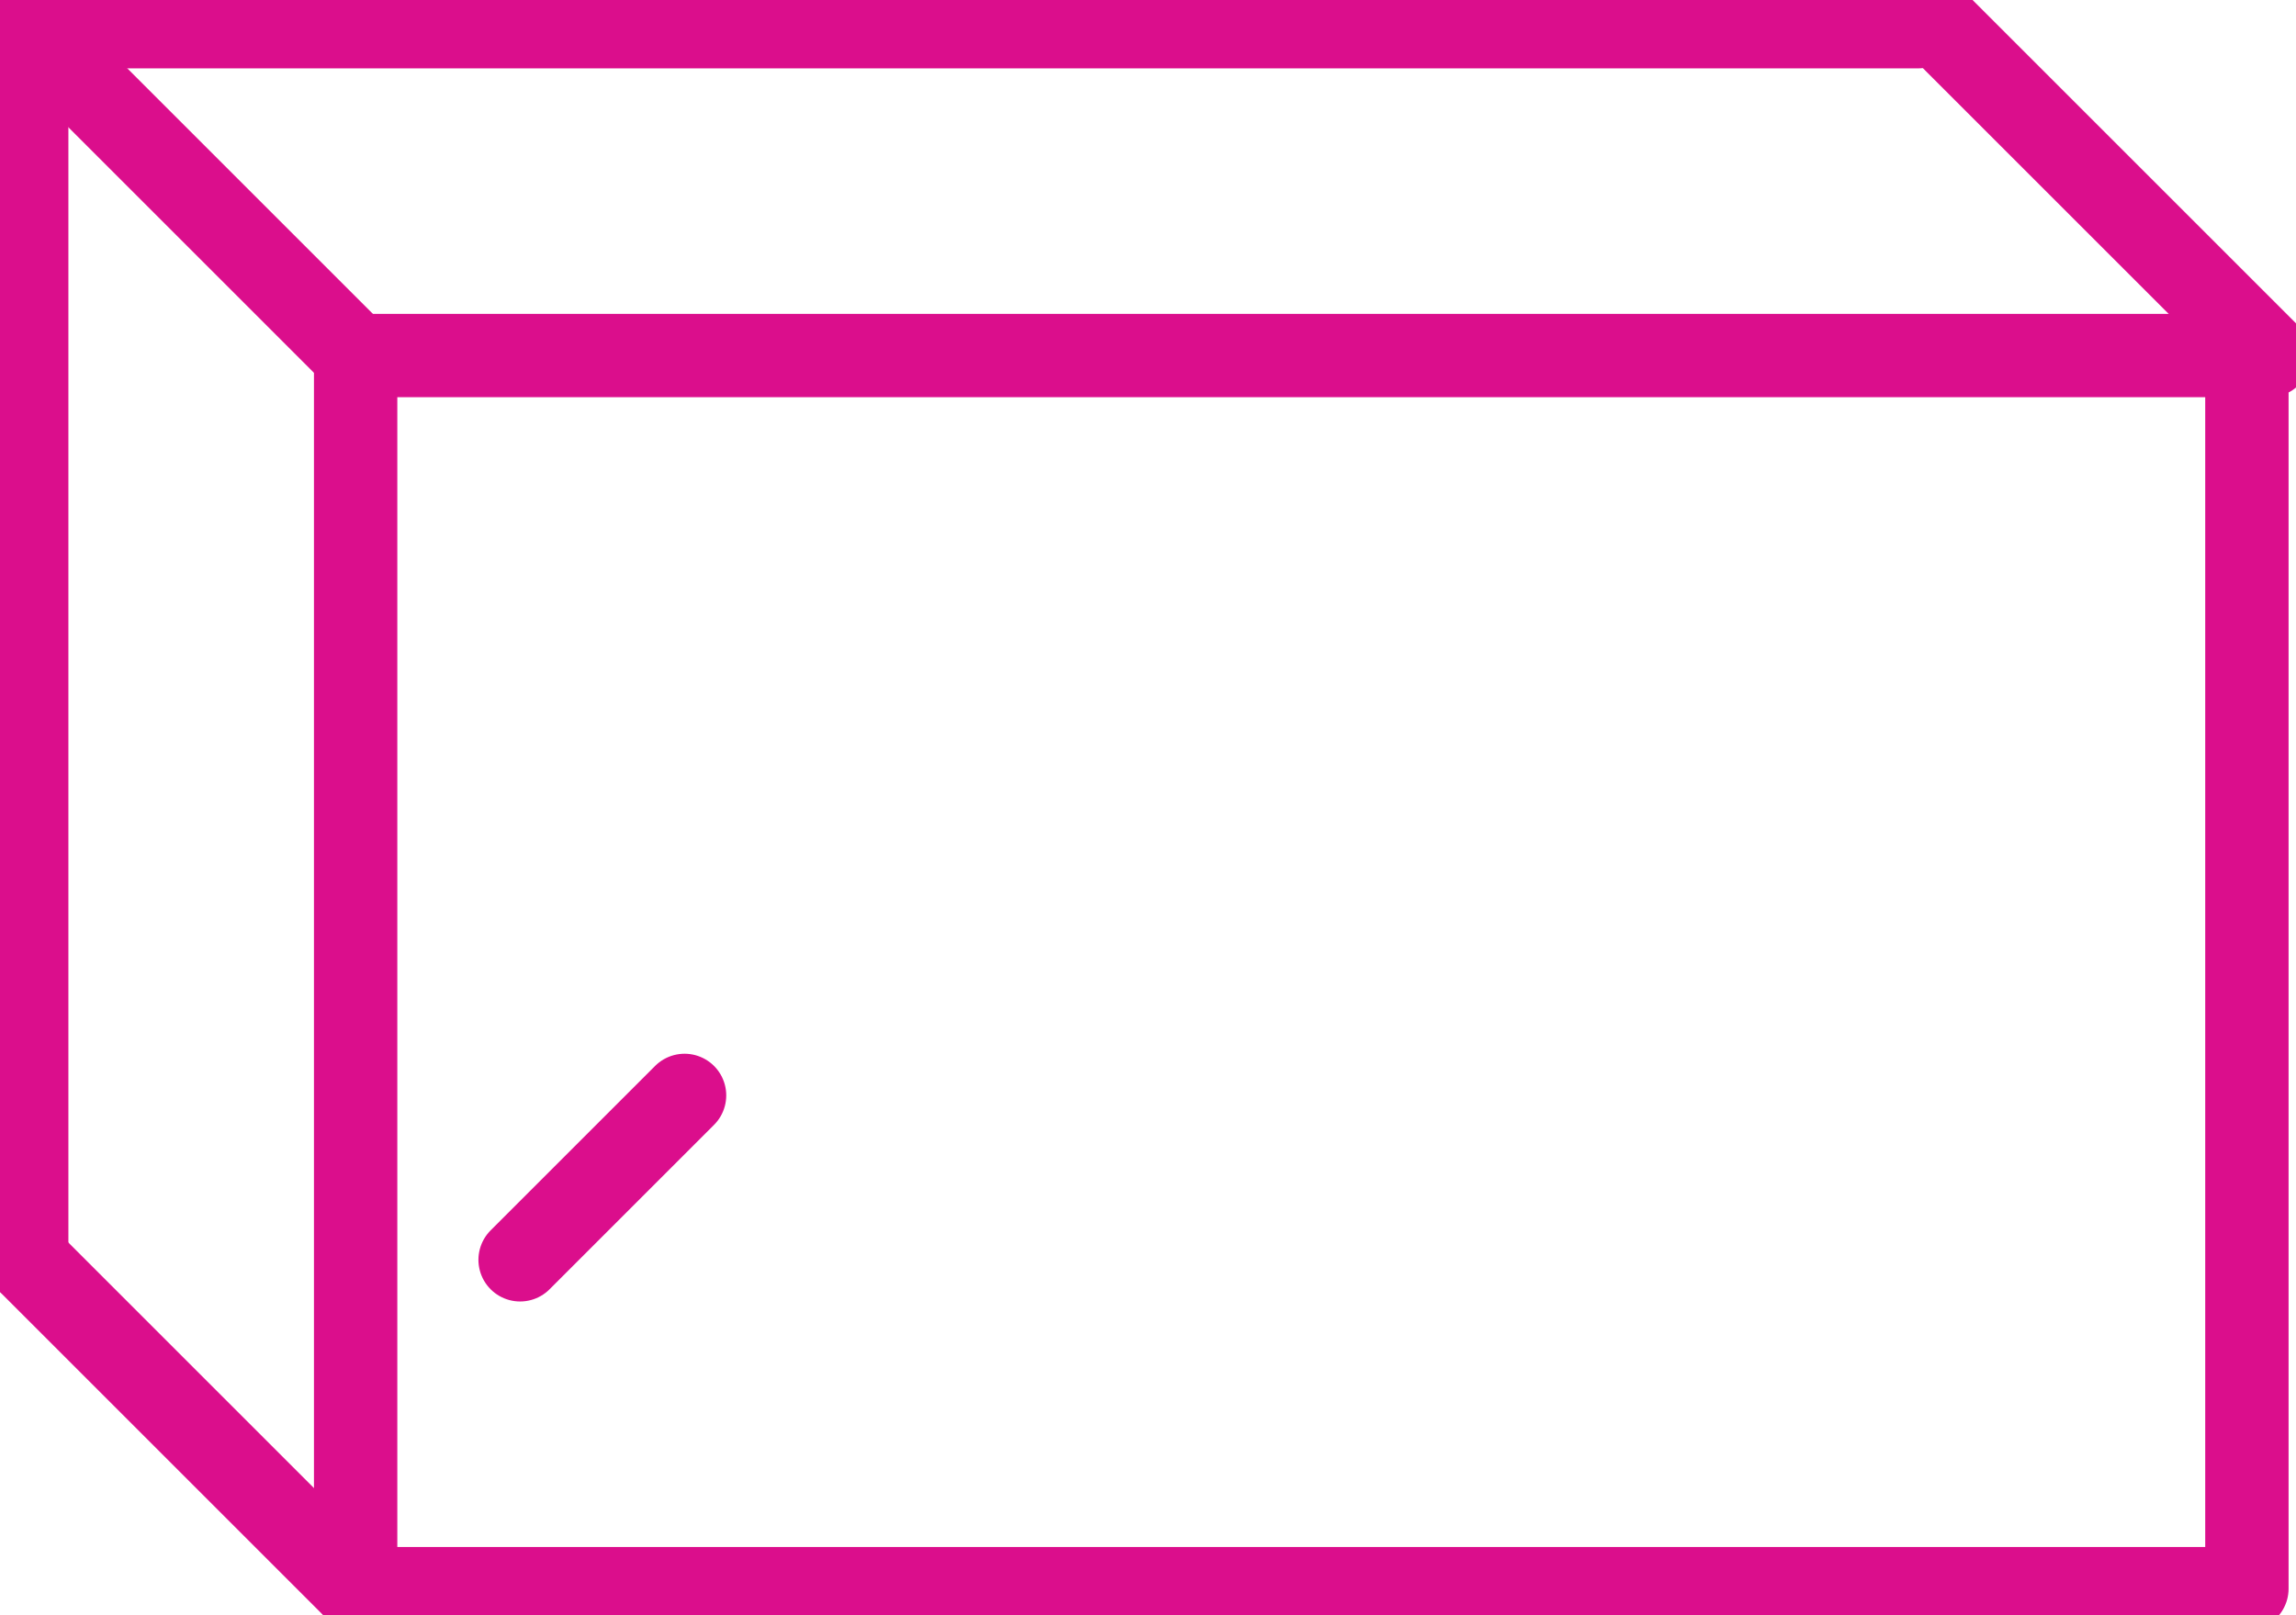
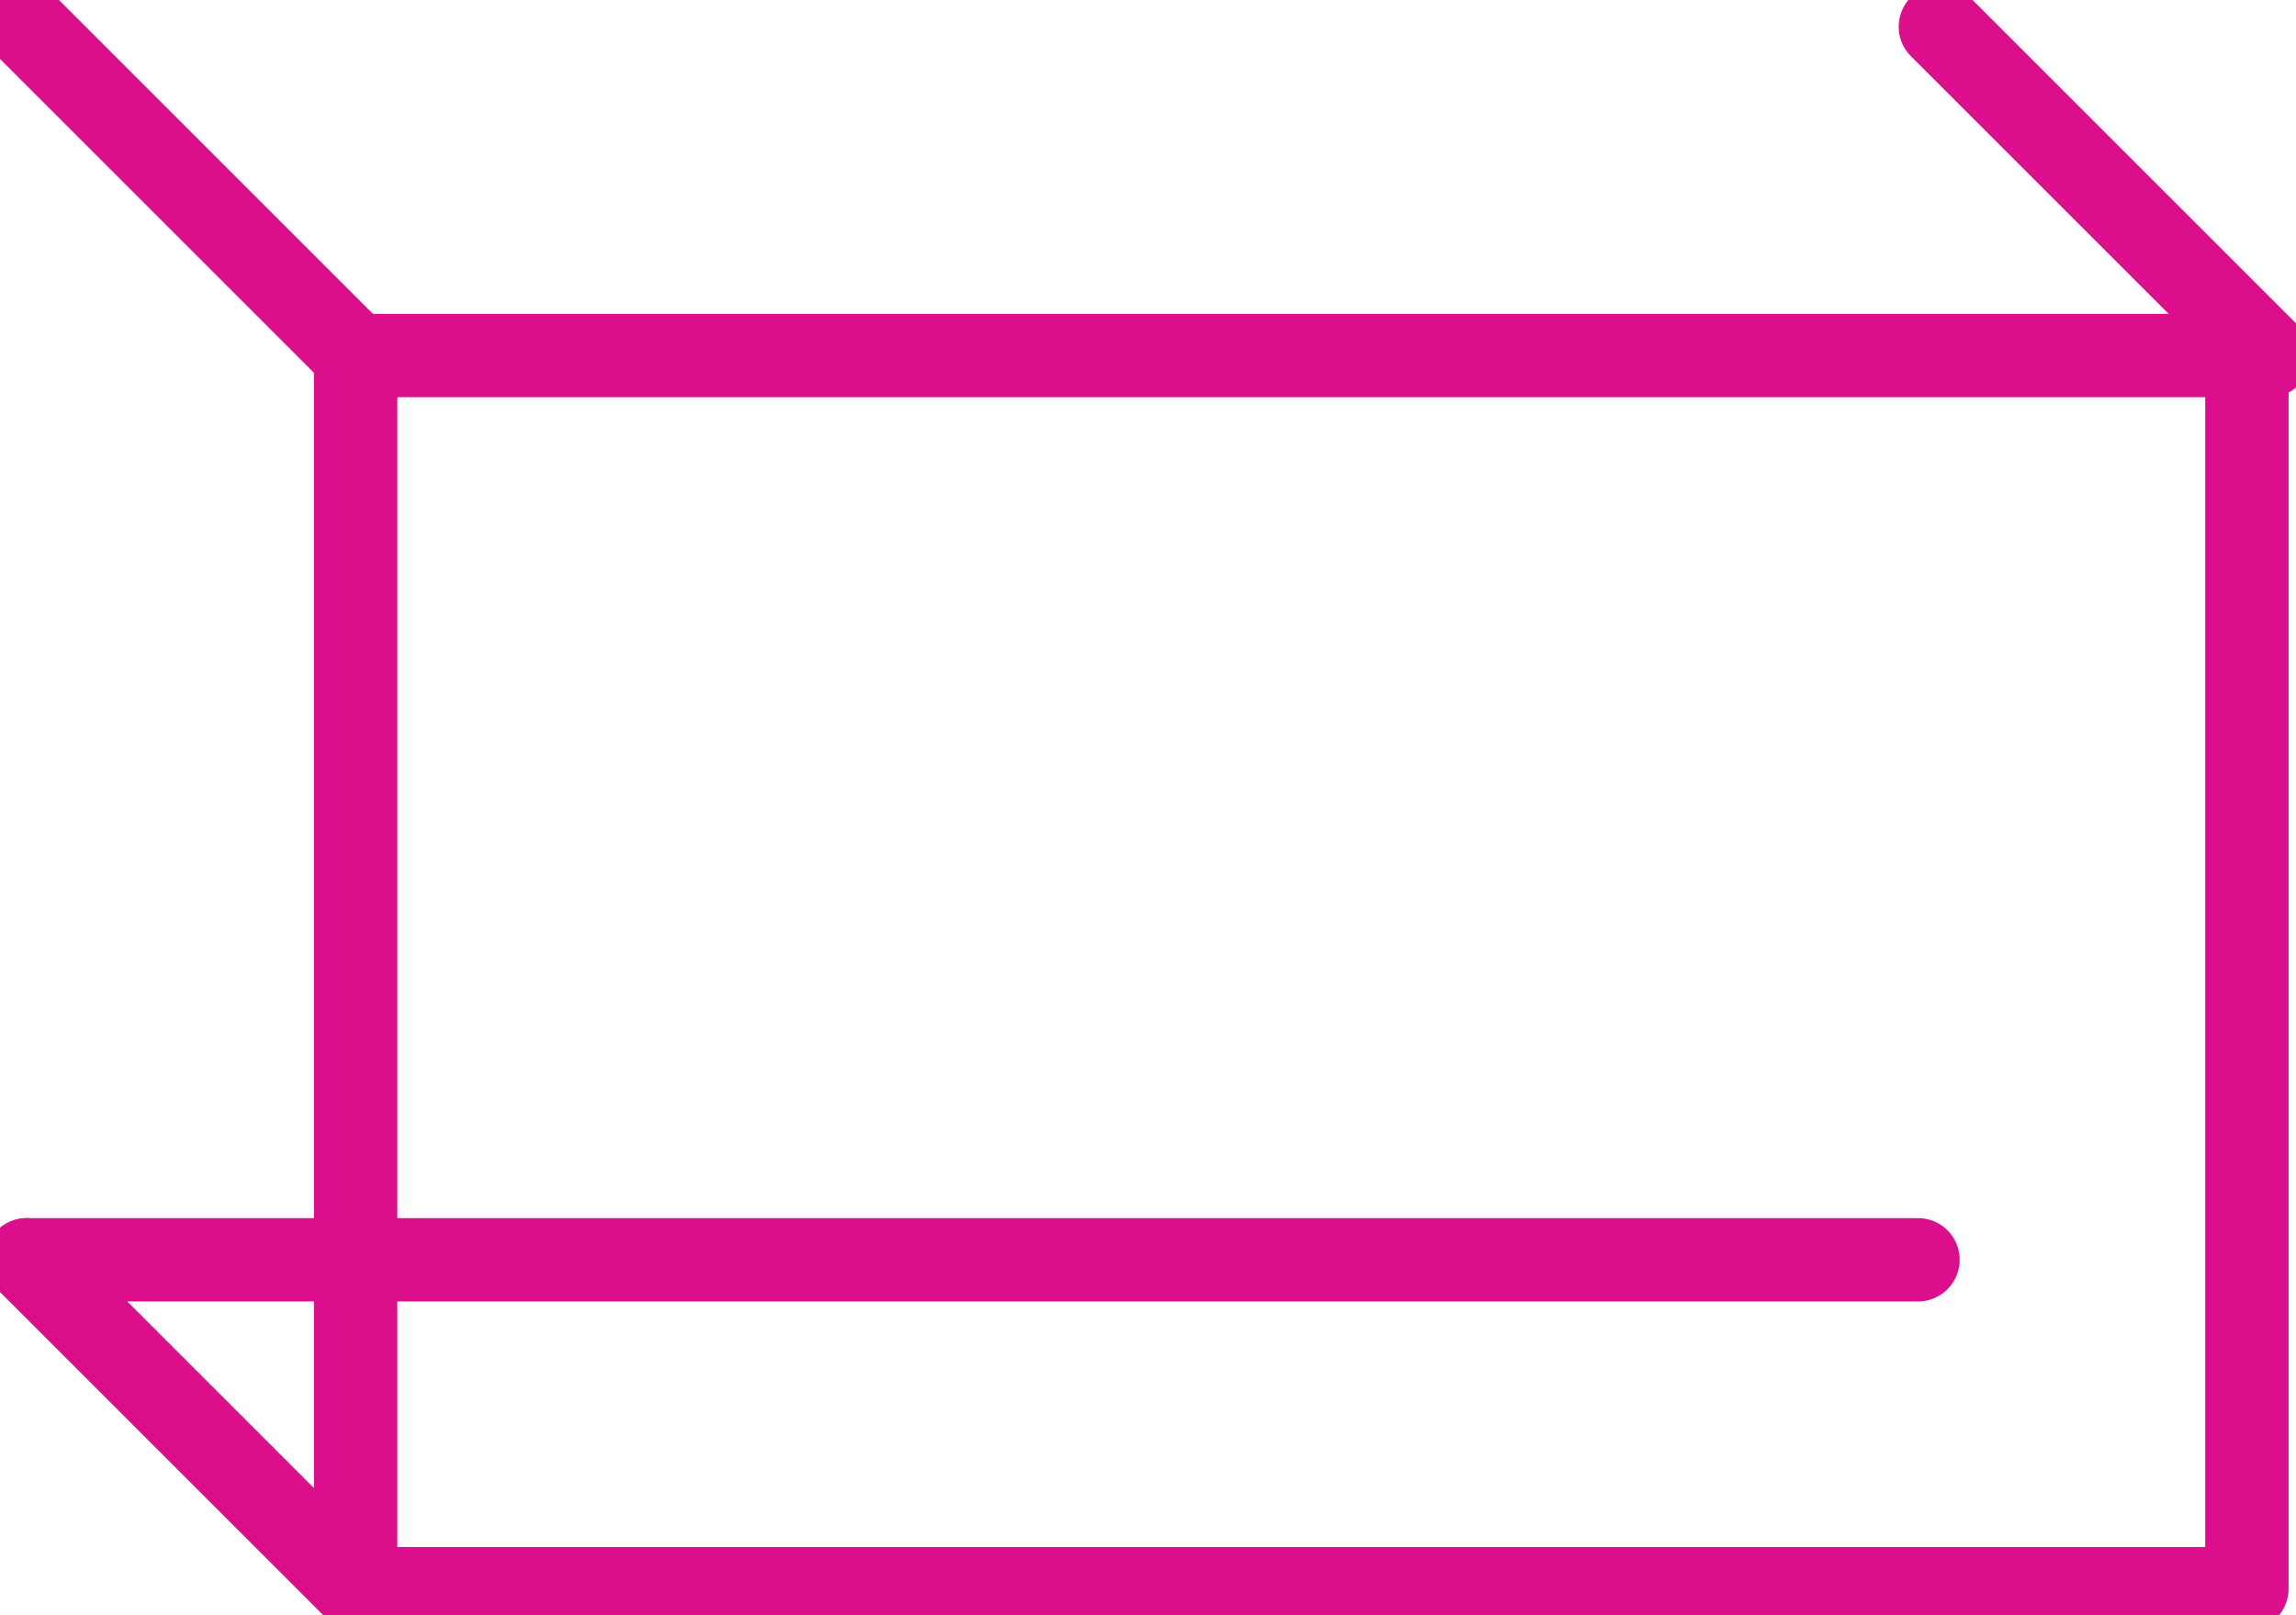
<svg xmlns="http://www.w3.org/2000/svg" id="Group_897" data-name="Group 897" width="55.089" height="38.769" viewBox="0 0 55.089 38.769">
  <defs>
    <clipPath id="clip-path">
      <rect id="Rectangle_575" data-name="Rectangle 575" width="55.089" height="38.769" fill="none" stroke="#db0e8c" stroke-width="2" />
    </clipPath>
  </defs>
  <g id="Group_894" data-name="Group 894">
    <g id="Group_893" data-name="Group 893" clip-path="url(#clip-path)">
      <path id="Path_470" data-name="Path 470" d="M88.628,53.115v19.73H43.25V43.25H88.628Z" transform="translate(-34.717 -34.717)" fill="none" stroke="#db0e8c" stroke-linecap="round" stroke-linejoin="round" stroke-width="2" />
-       <path id="Path_471" data-name="Path 471" d="M3.25,32.844V3.25H48.628" transform="translate(-2.609 -2.609)" fill="none" stroke="#db0e8c" stroke-linecap="round" stroke-linejoin="round" stroke-width="2" />
+       <path id="Path_471" data-name="Path 471" d="M3.25,32.844H48.628" transform="translate(-2.609 -2.609)" fill="none" stroke="#db0e8c" stroke-linecap="round" stroke-linejoin="round" stroke-width="2" />
      <line id="Line_229" data-name="Line 229" x2="7.892" y2="7.892" transform="translate(0.641 30.236)" fill="none" stroke="#db0e8c" stroke-linecap="round" stroke-linejoin="round" stroke-width="2" />
      <line id="Line_230" data-name="Line 230" x2="7.892" y2="7.892" transform="translate(0.641 0.641)" fill="none" stroke="#db0e8c" stroke-linecap="round" stroke-linejoin="round" stroke-width="2" />
    </g>
  </g>
-   <line id="Line_231" data-name="Line 231" x1="3.946" y2="3.946" transform="translate(12.479 26.29)" fill="none" stroke="#db0e8c" stroke-linecap="round" stroke-linejoin="round" stroke-width="2" />
  <g id="Group_896" data-name="Group 896">
    <g id="Group_895" data-name="Group 895" clip-path="url(#clip-path)">
      <line id="Line_232" data-name="Line 232" x2="7.892" y2="7.892" transform="translate(46.556 0.641)" fill="none" stroke="#db0e8c" stroke-linecap="round" stroke-linejoin="round" stroke-width="2" />
    </g>
  </g>
</svg>